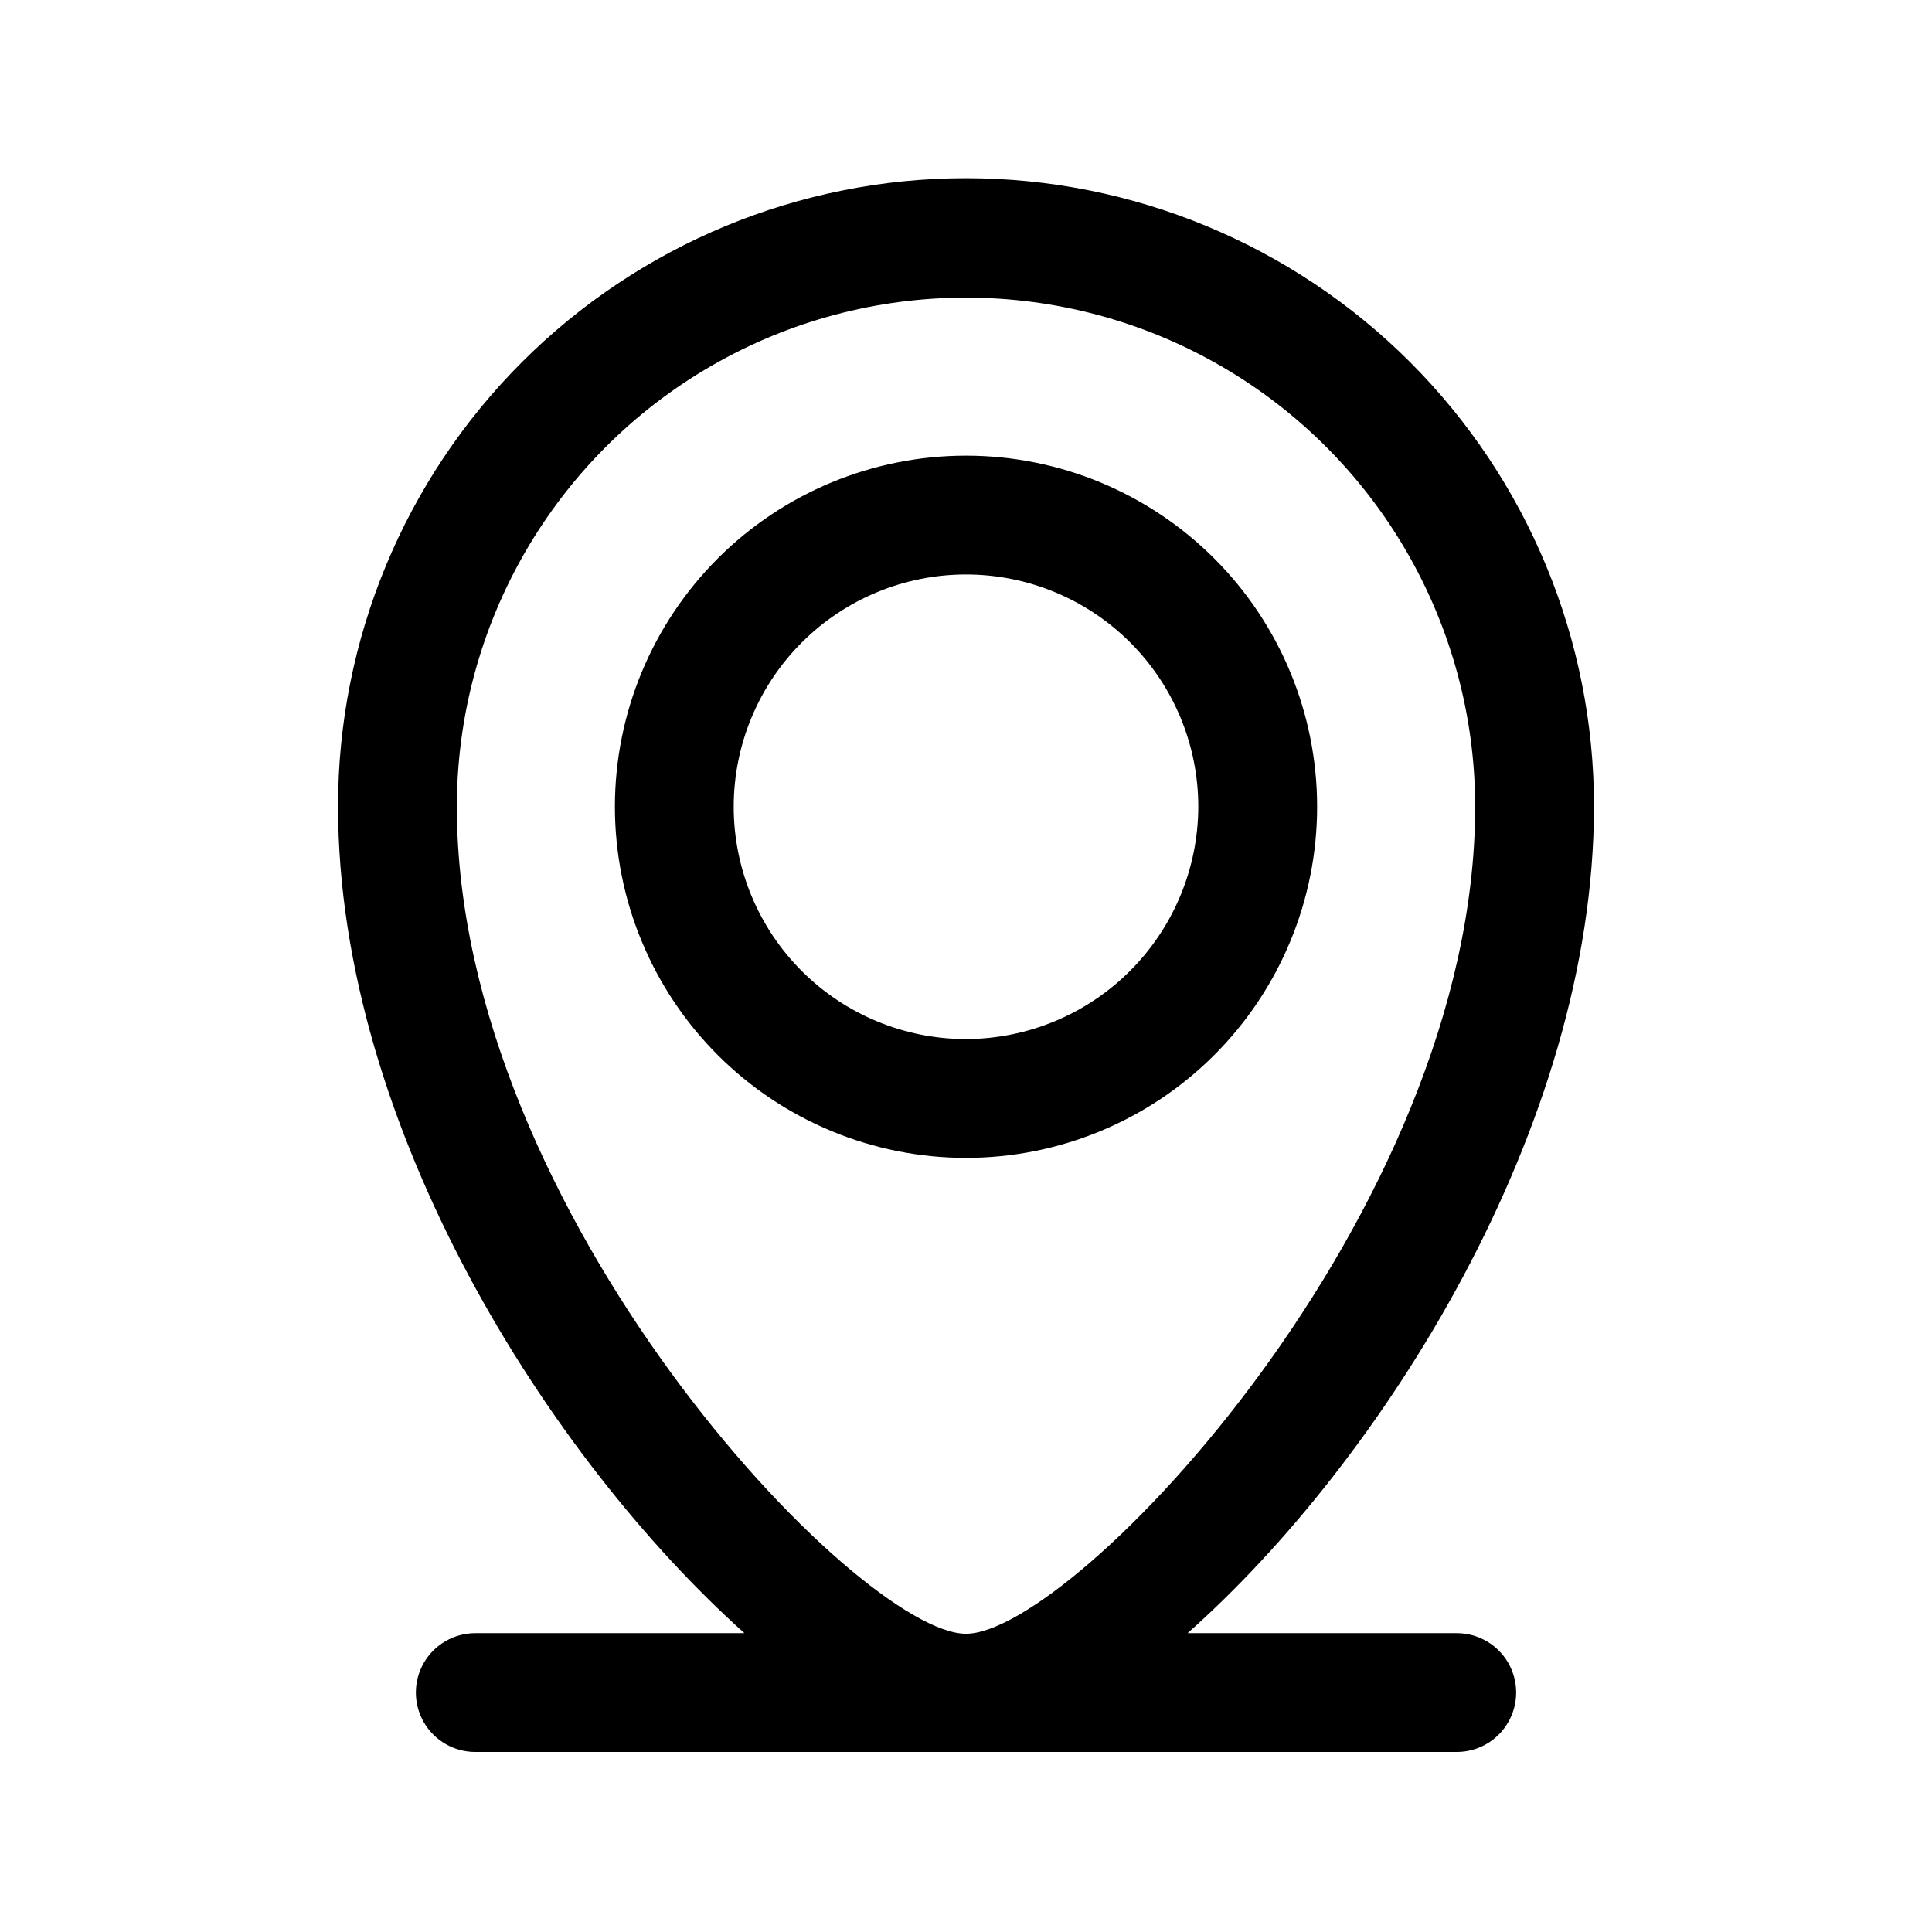
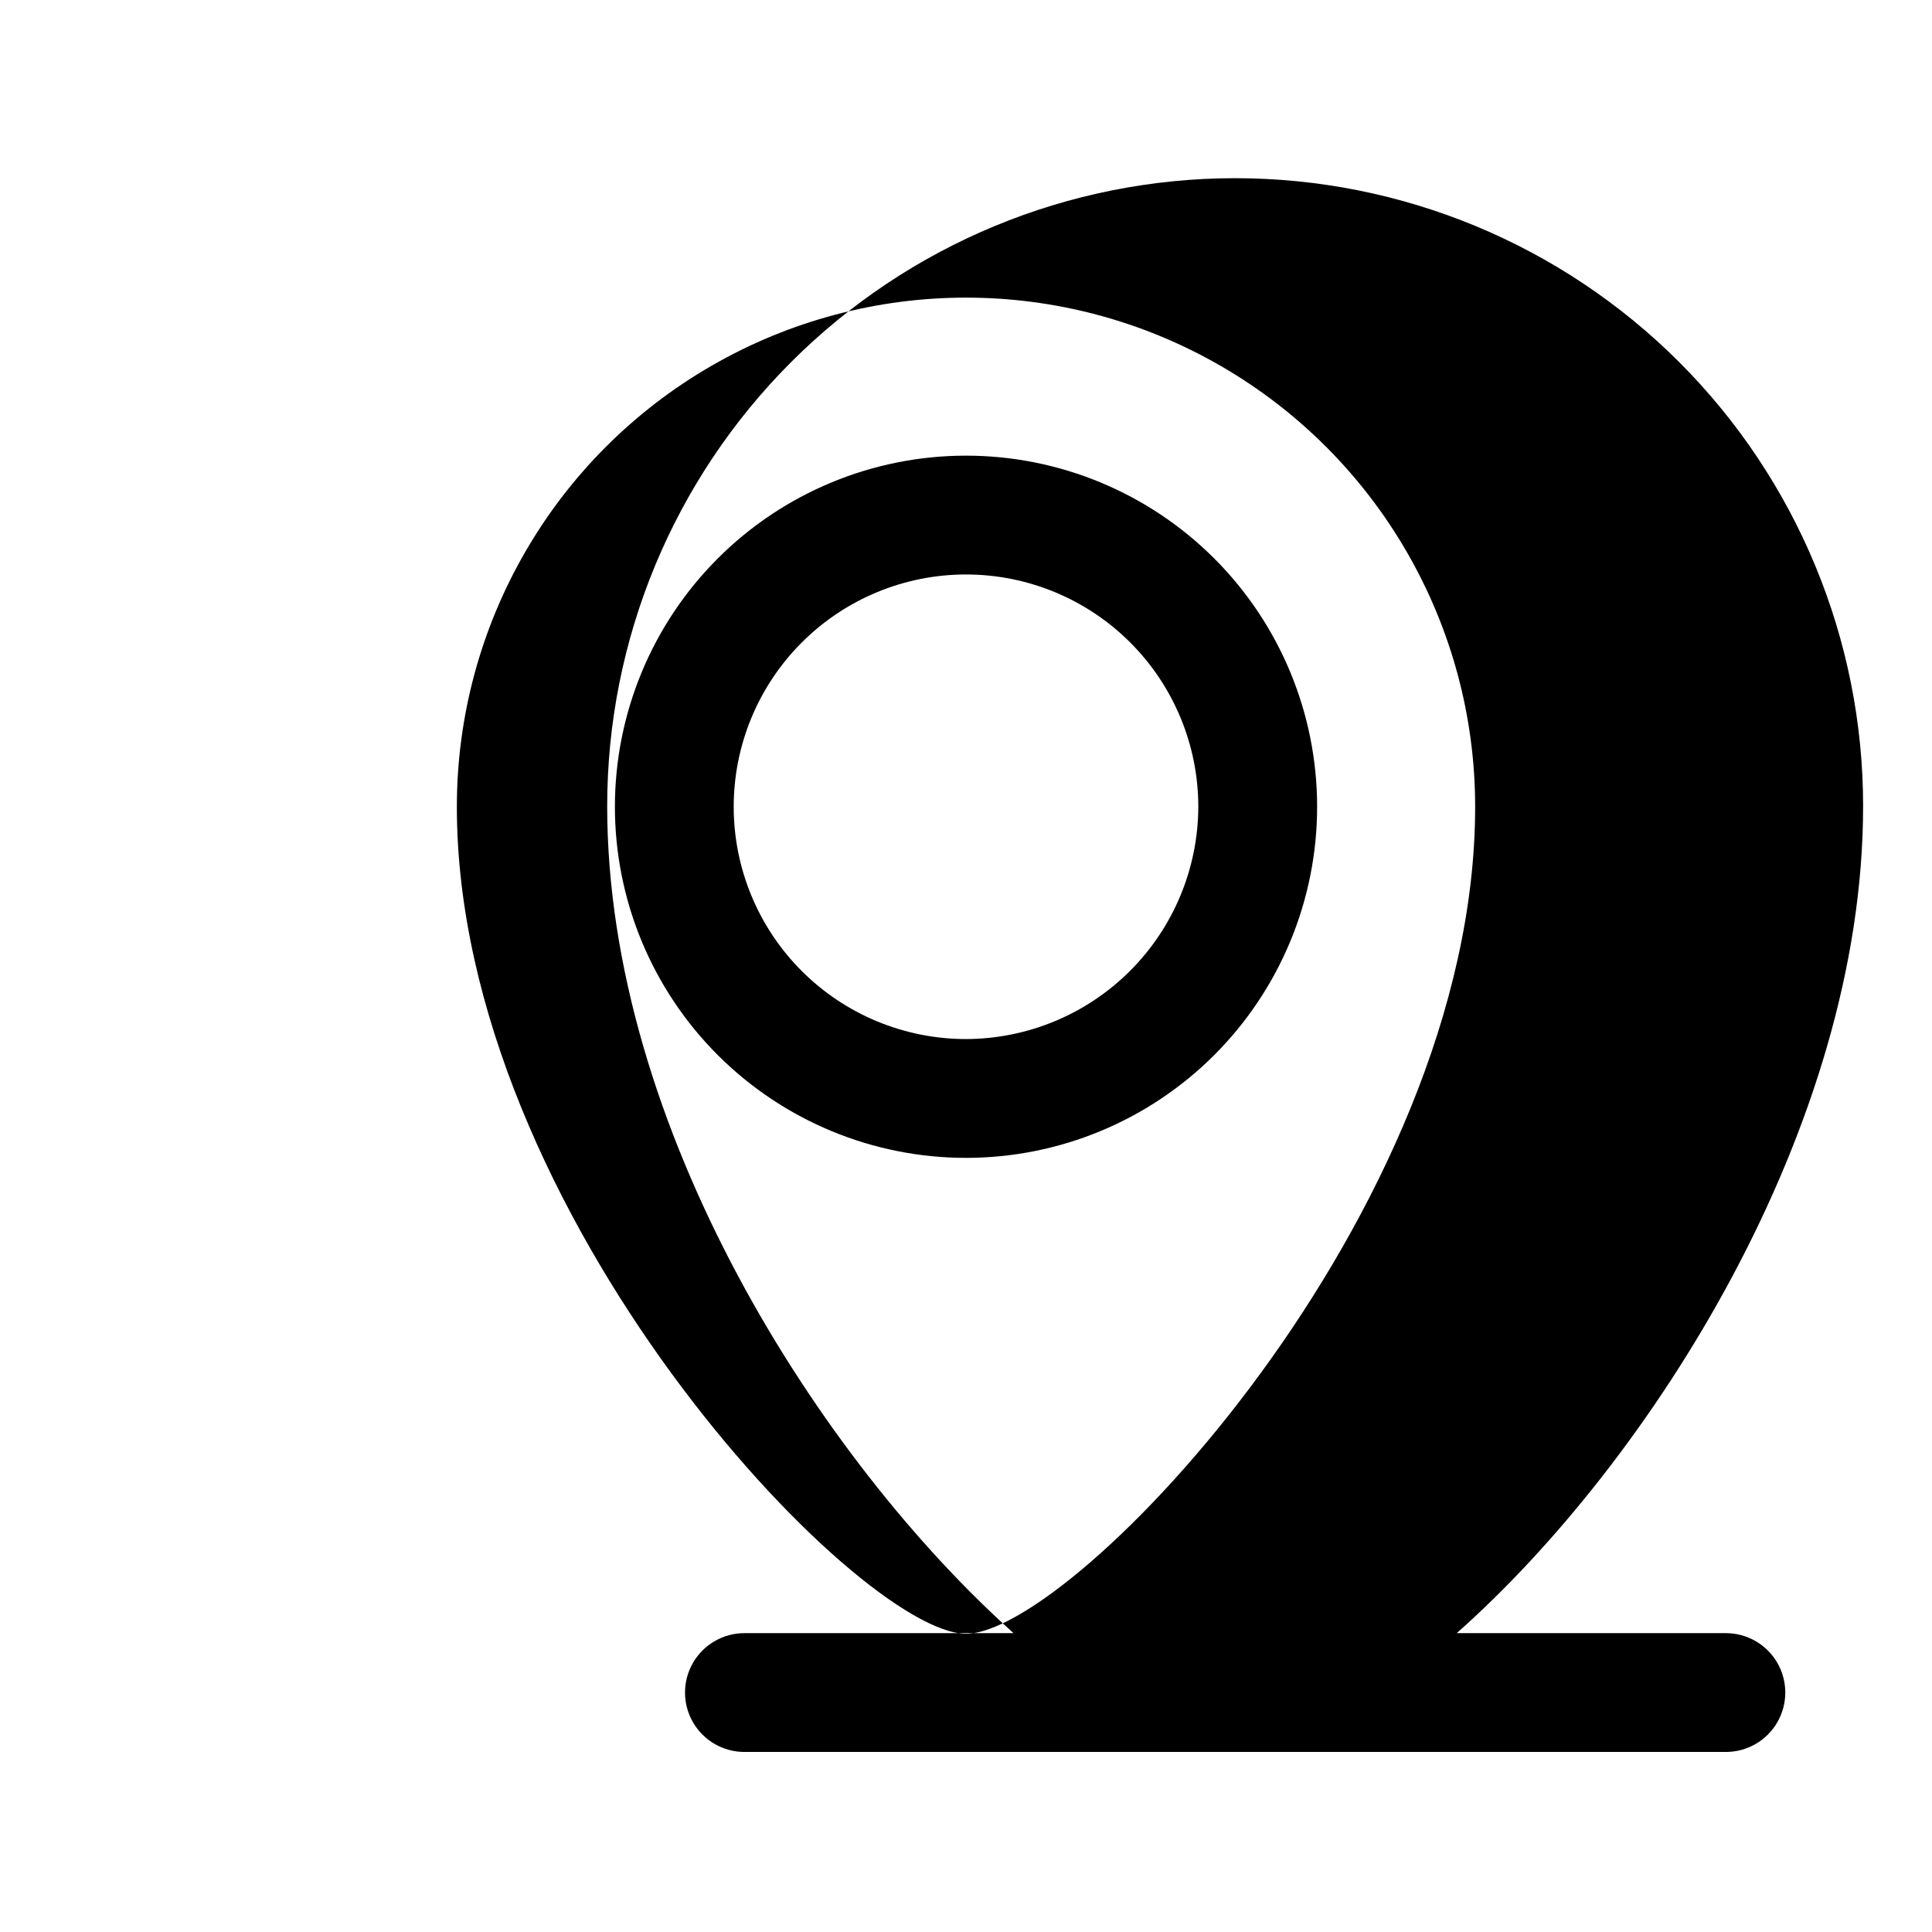
<svg xmlns="http://www.w3.org/2000/svg" fill="#000000" width="800px" height="800px" version="1.1" viewBox="144 144 512 512">
-   <path d="m493.05 357.8c0-24.68-9.805-48.344-27.254-65.793-17.449-17.453-41.117-27.254-65.793-27.254-24.68 0-48.348 9.801-65.797 27.254-17.449 17.449-27.25 41.113-27.25 65.793 0 24.676 9.801 48.344 27.25 65.793 17.449 17.449 41.117 27.254 65.797 27.254 24.676 0 48.344-9.805 65.793-27.254 17.449-17.449 27.254-41.117 27.254-65.793zm-93.047 61.559c-16.328 0-31.984-6.484-43.531-18.031-11.543-11.543-18.031-27.199-18.031-43.527 0-16.328 6.488-31.984 18.031-43.527 11.547-11.547 27.203-18.031 43.531-18.031 16.324 0 31.984 6.484 43.527 18.031 11.543 11.543 18.031 27.199 18.031 43.527-0.043 16.312-6.543 31.945-18.078 43.484-11.535 11.535-27.168 18.031-43.48 18.074zm130.05 157.44h-71.324c51.324-45.5 107.69-133.82 107.69-219.16h0.004c0-44.137-17.535-86.465-48.742-117.68-31.211-31.207-73.539-48.738-117.67-48.738-44.137 0-86.465 17.531-117.68 48.738-31.207 31.211-48.742 73.539-48.742 117.68 0 85.332 56.363 173.18 107.69 219.16h-71.316c-5.625 0-10.824 3-13.637 7.871-2.812 4.871-2.812 10.875 0 15.746s8.012 7.871 13.637 7.871h260.09c5.625 0 10.824-3 13.637-7.871s2.812-10.875 0-15.746c-2.812-4.871-8.012-7.871-13.637-7.871zm-264.98-219c0-48.203 25.719-92.746 67.465-116.85 41.746-24.102 93.18-24.102 134.93 0 41.746 24.105 67.465 68.648 67.465 116.85 0 107.85-106.43 219.16-134.93 219.16-28.5 0-134.93-111.31-134.93-219.16z" />
+   <path d="m493.05 357.8c0-24.68-9.805-48.344-27.254-65.793-17.449-17.453-41.117-27.254-65.793-27.254-24.68 0-48.348 9.801-65.797 27.254-17.449 17.449-27.25 41.113-27.25 65.793 0 24.676 9.801 48.344 27.25 65.793 17.449 17.449 41.117 27.254 65.797 27.254 24.676 0 48.344-9.805 65.793-27.254 17.449-17.449 27.254-41.117 27.254-65.793zm-93.047 61.559c-16.328 0-31.984-6.484-43.531-18.031-11.543-11.543-18.031-27.199-18.031-43.527 0-16.328 6.488-31.984 18.031-43.527 11.547-11.547 27.203-18.031 43.531-18.031 16.324 0 31.984 6.484 43.527 18.031 11.543 11.543 18.031 27.199 18.031 43.527-0.043 16.312-6.543 31.945-18.078 43.484-11.535 11.535-27.168 18.031-43.48 18.074zm130.05 157.44c51.324-45.5 107.69-133.82 107.69-219.16h0.004c0-44.137-17.535-86.465-48.742-117.68-31.211-31.207-73.539-48.738-117.67-48.738-44.137 0-86.465 17.531-117.68 48.738-31.207 31.211-48.742 73.539-48.742 117.68 0 85.332 56.363 173.18 107.69 219.16h-71.316c-5.625 0-10.824 3-13.637 7.871-2.812 4.871-2.812 10.875 0 15.746s8.012 7.871 13.637 7.871h260.09c5.625 0 10.824-3 13.637-7.871s2.812-10.875 0-15.746c-2.812-4.871-8.012-7.871-13.637-7.871zm-264.98-219c0-48.203 25.719-92.746 67.465-116.85 41.746-24.102 93.18-24.102 134.93 0 41.746 24.105 67.465 68.648 67.465 116.85 0 107.85-106.43 219.16-134.93 219.16-28.5 0-134.93-111.31-134.93-219.16z" />
</svg>